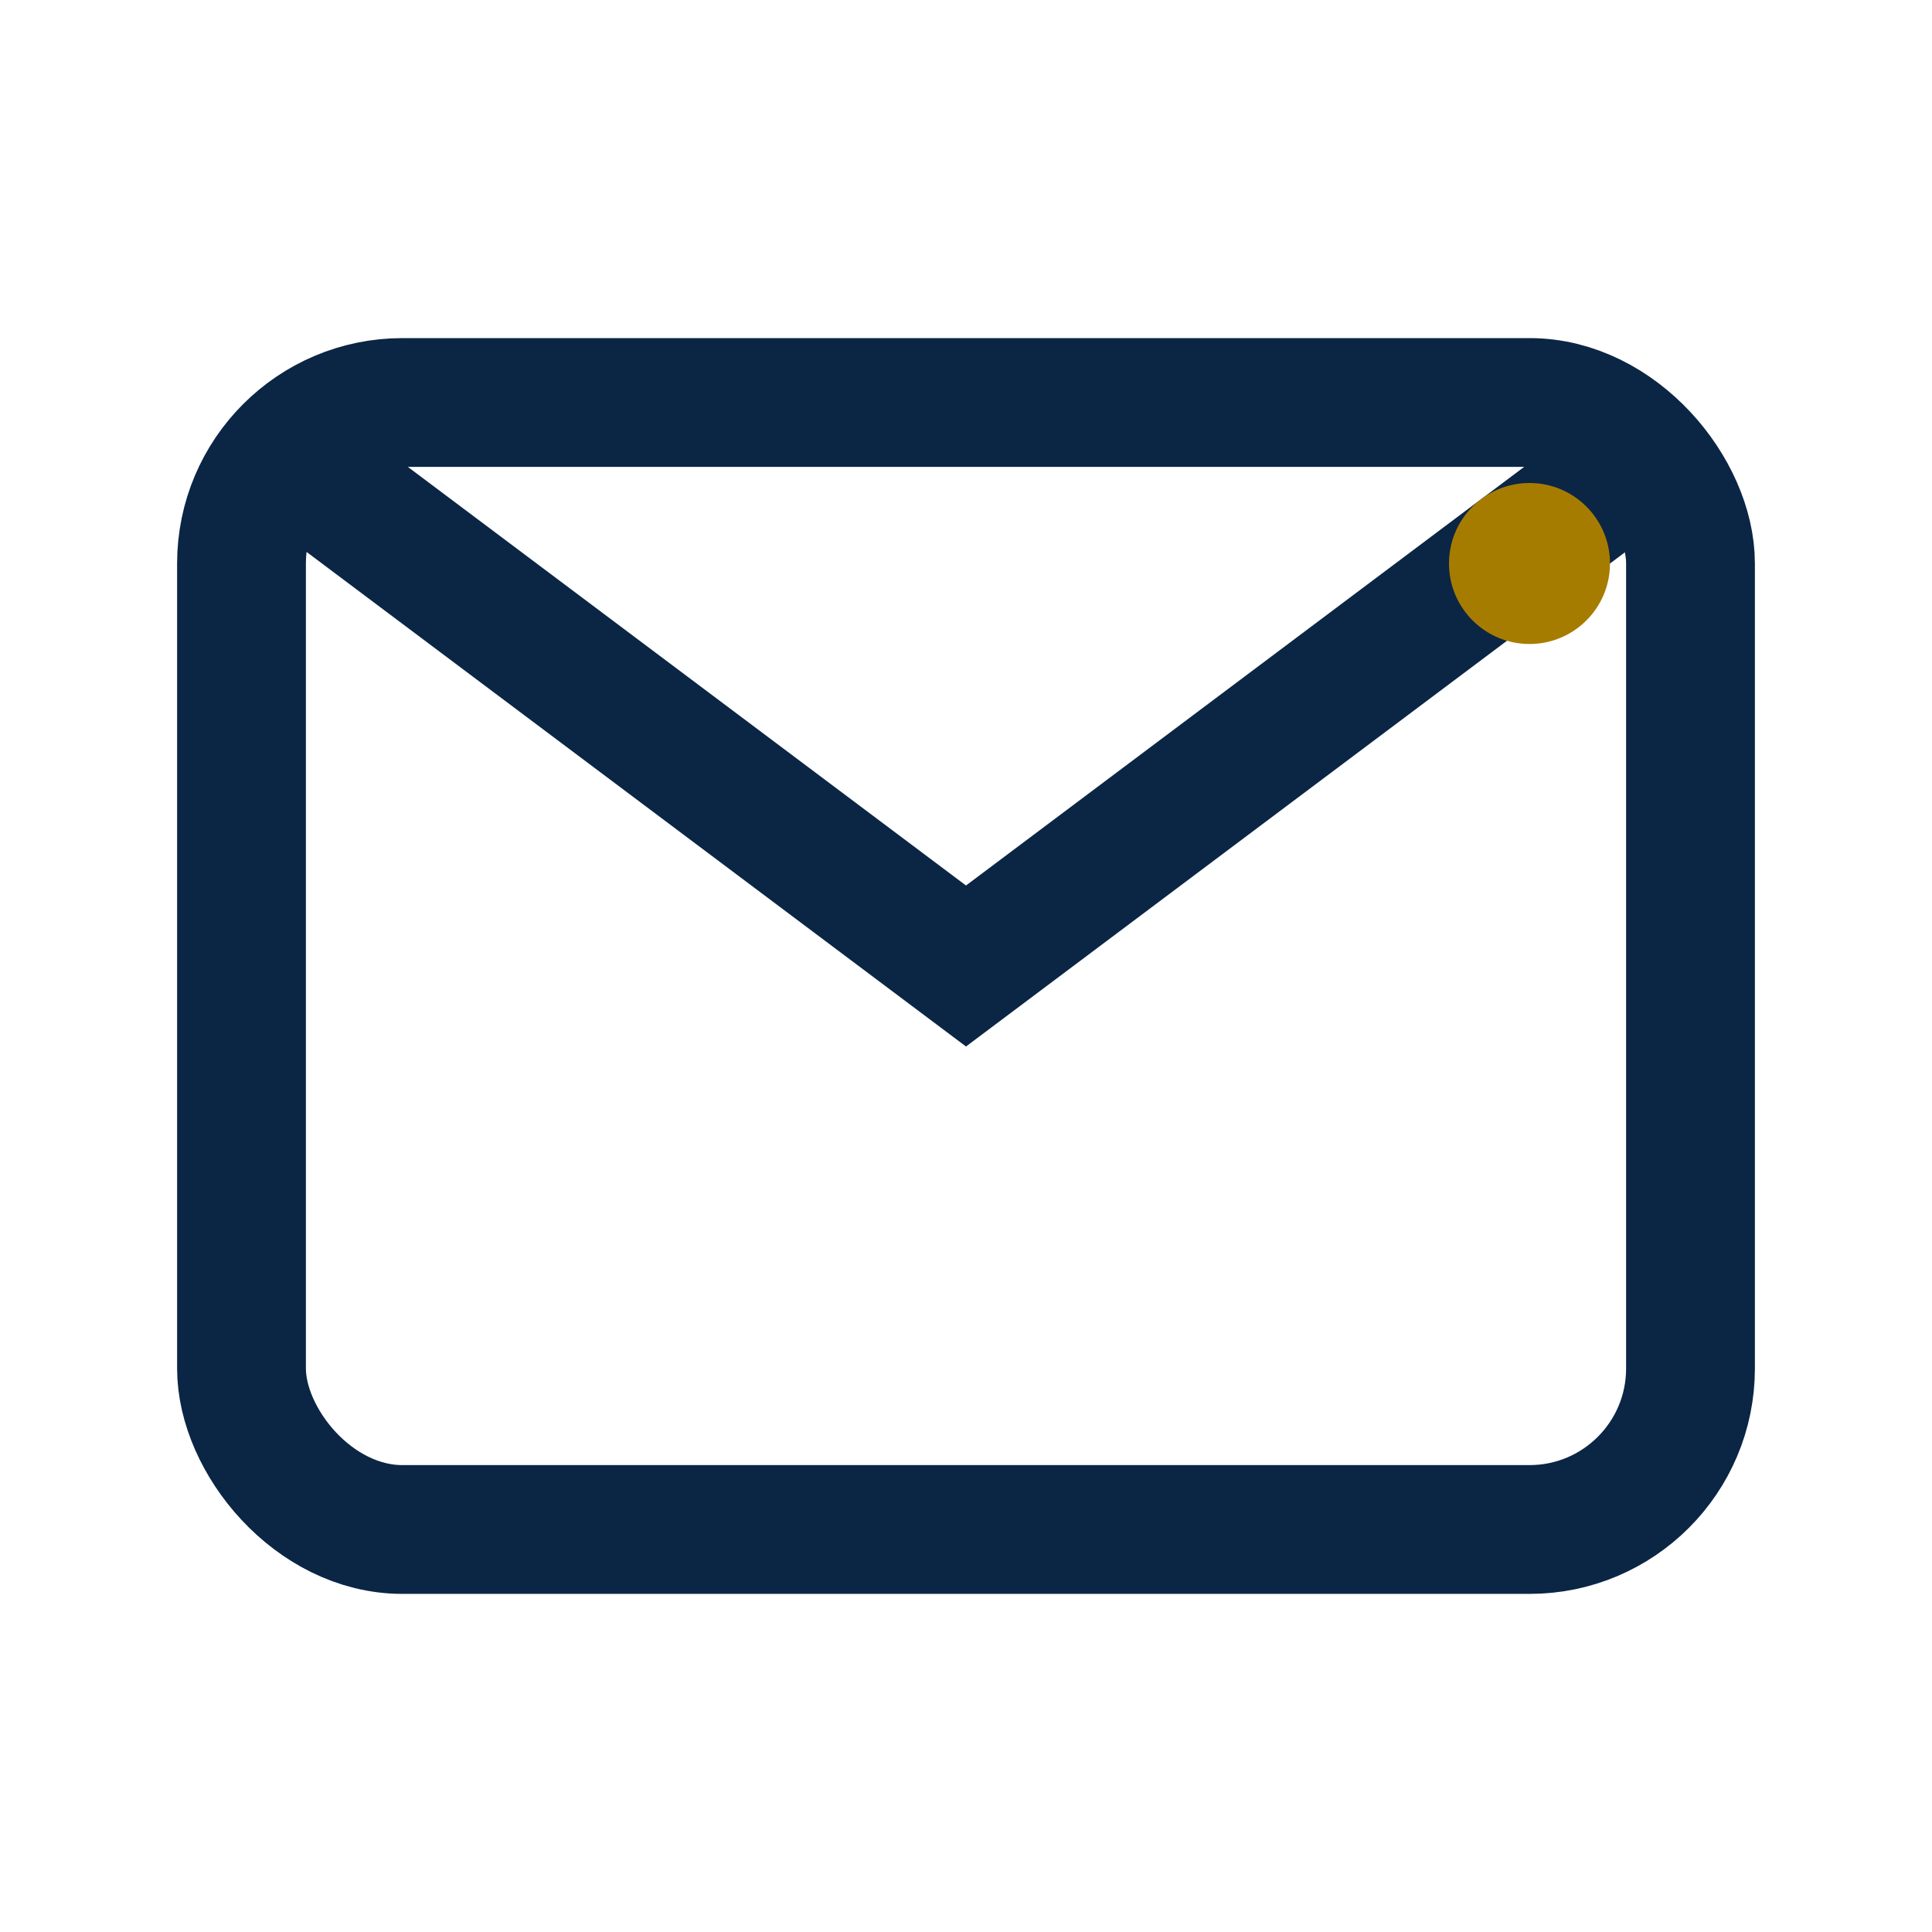
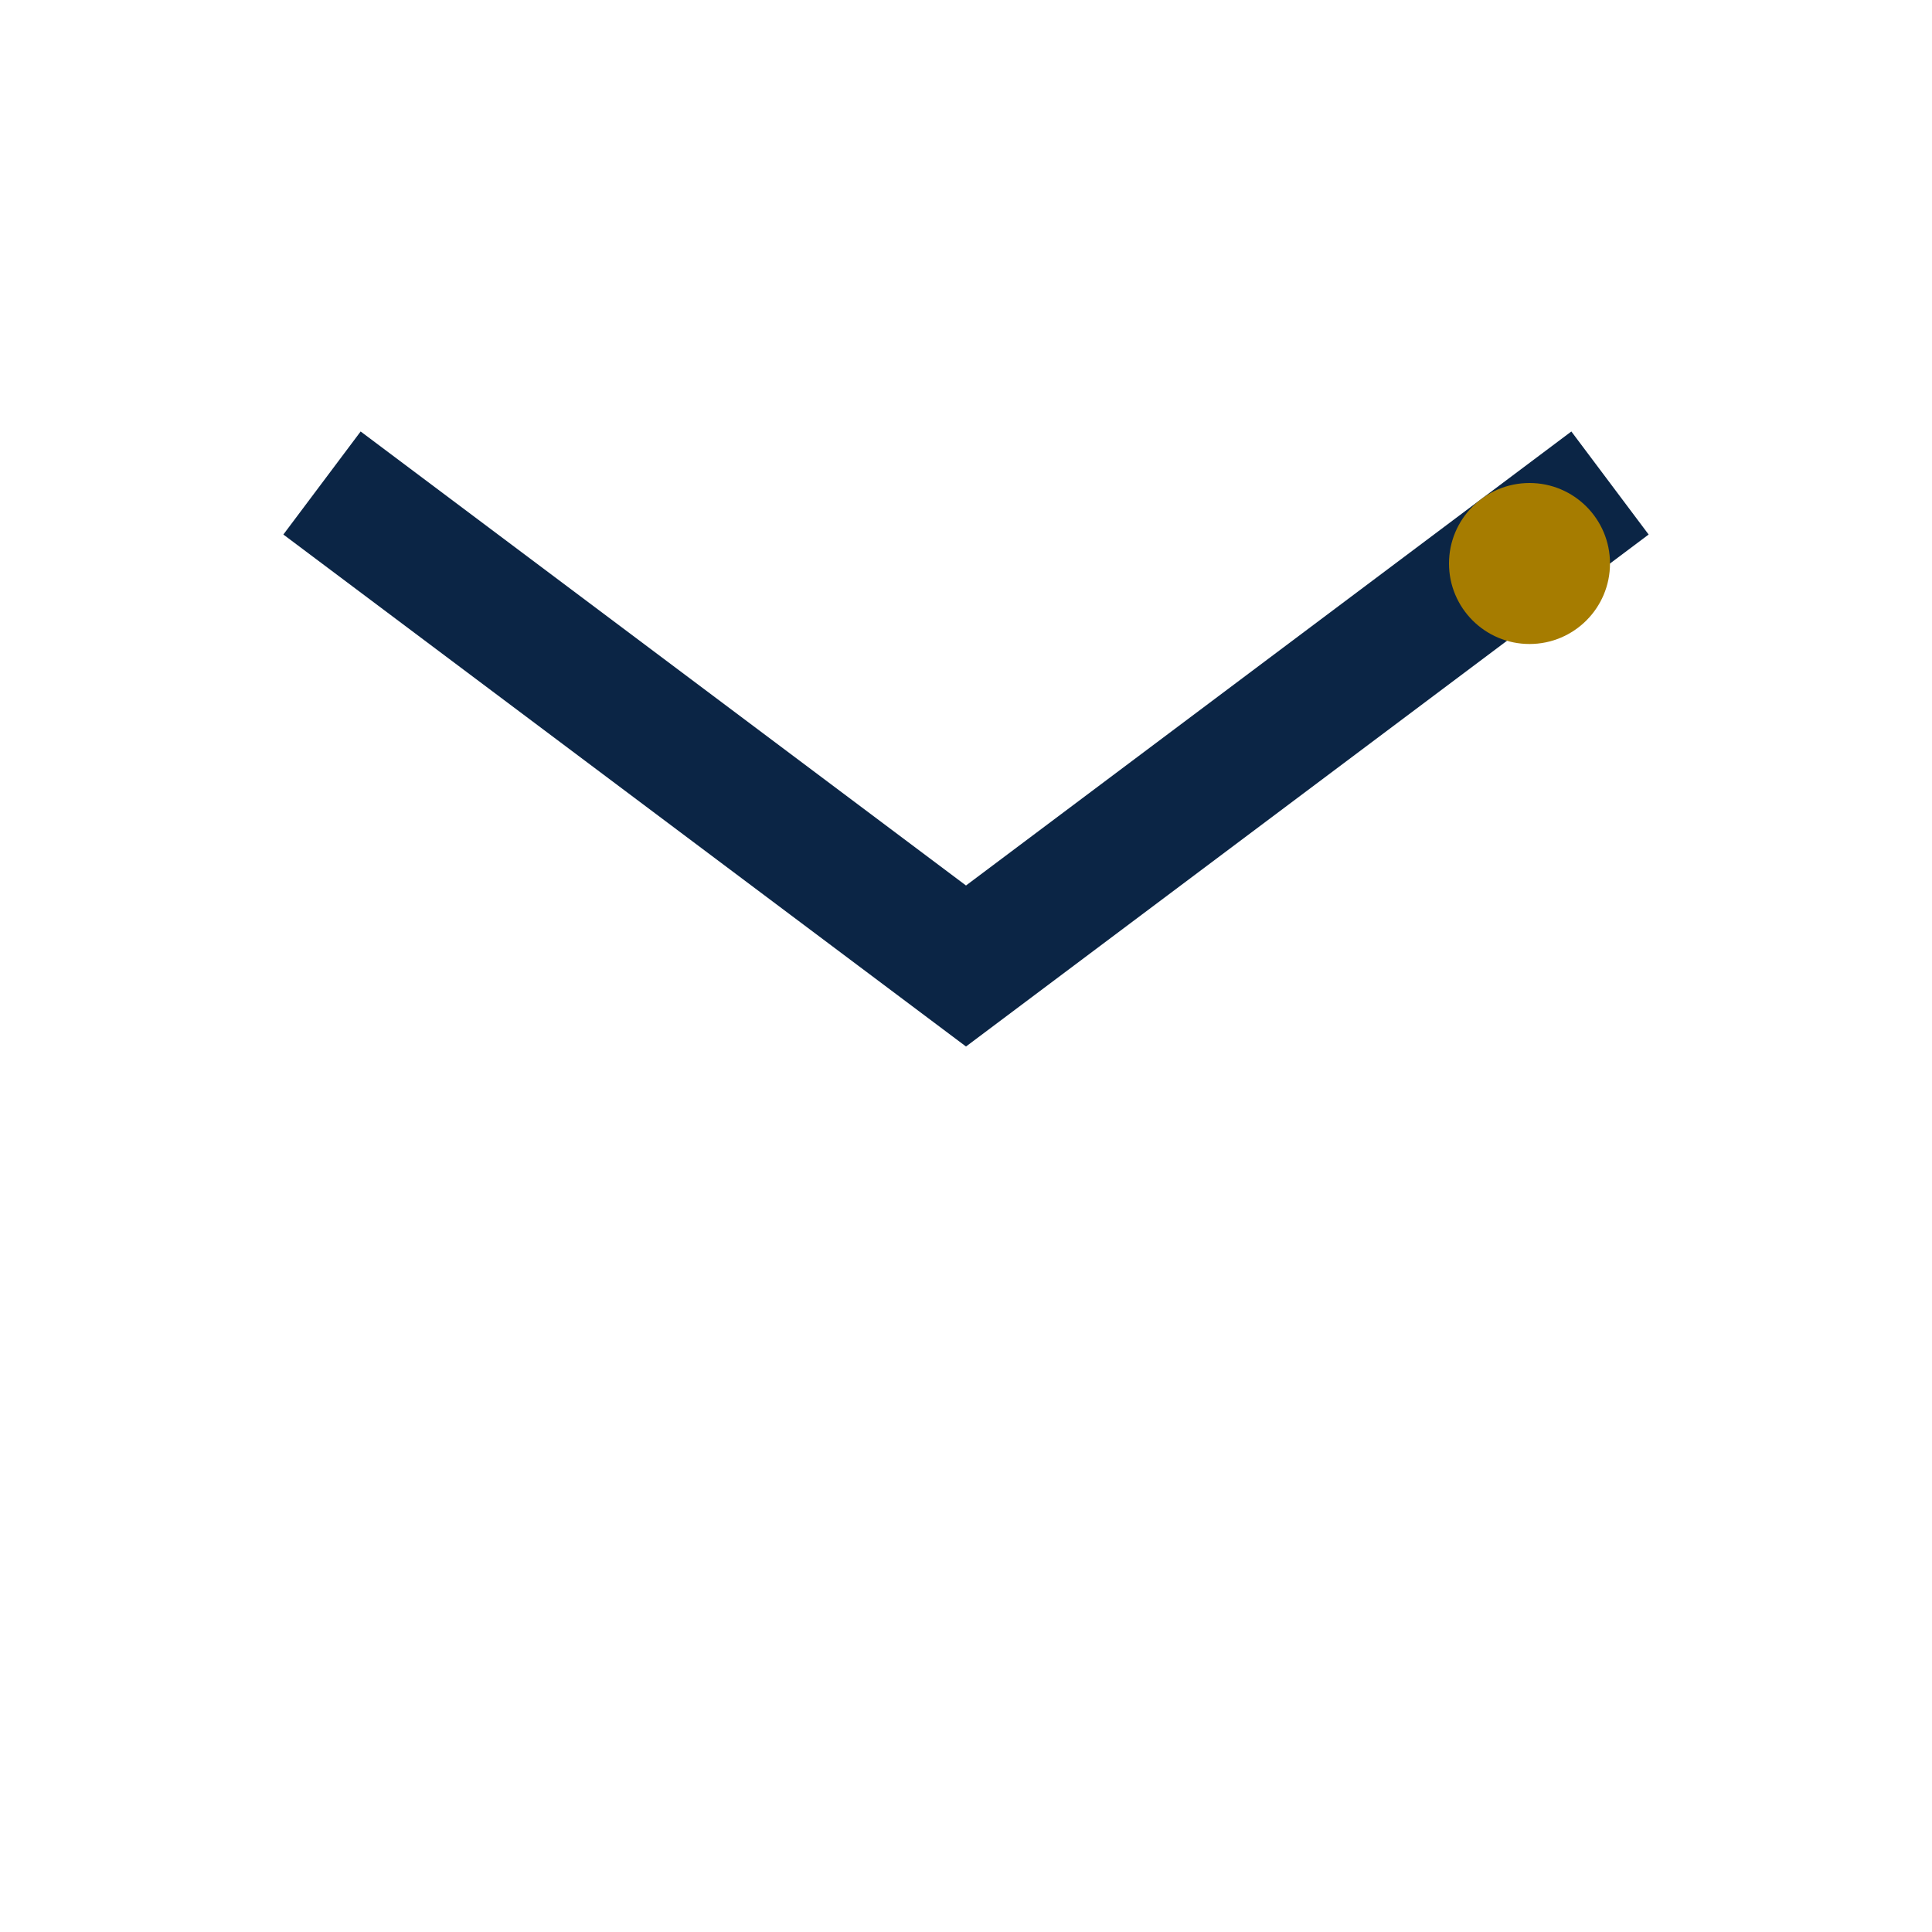
<svg xmlns="http://www.w3.org/2000/svg" width="24" height="24" viewBox="0 0 24 24">
-   <rect x="3" y="5" width="18" height="14" rx="2" fill="none" stroke="#0B2545" stroke-width="1.6" />
  <path d="M4 6l8 6 8-6" fill="none" stroke="#0B2545" stroke-width="1.6" />
  <circle cx="19" cy="7" r="1" fill="#A67C00" />
</svg>